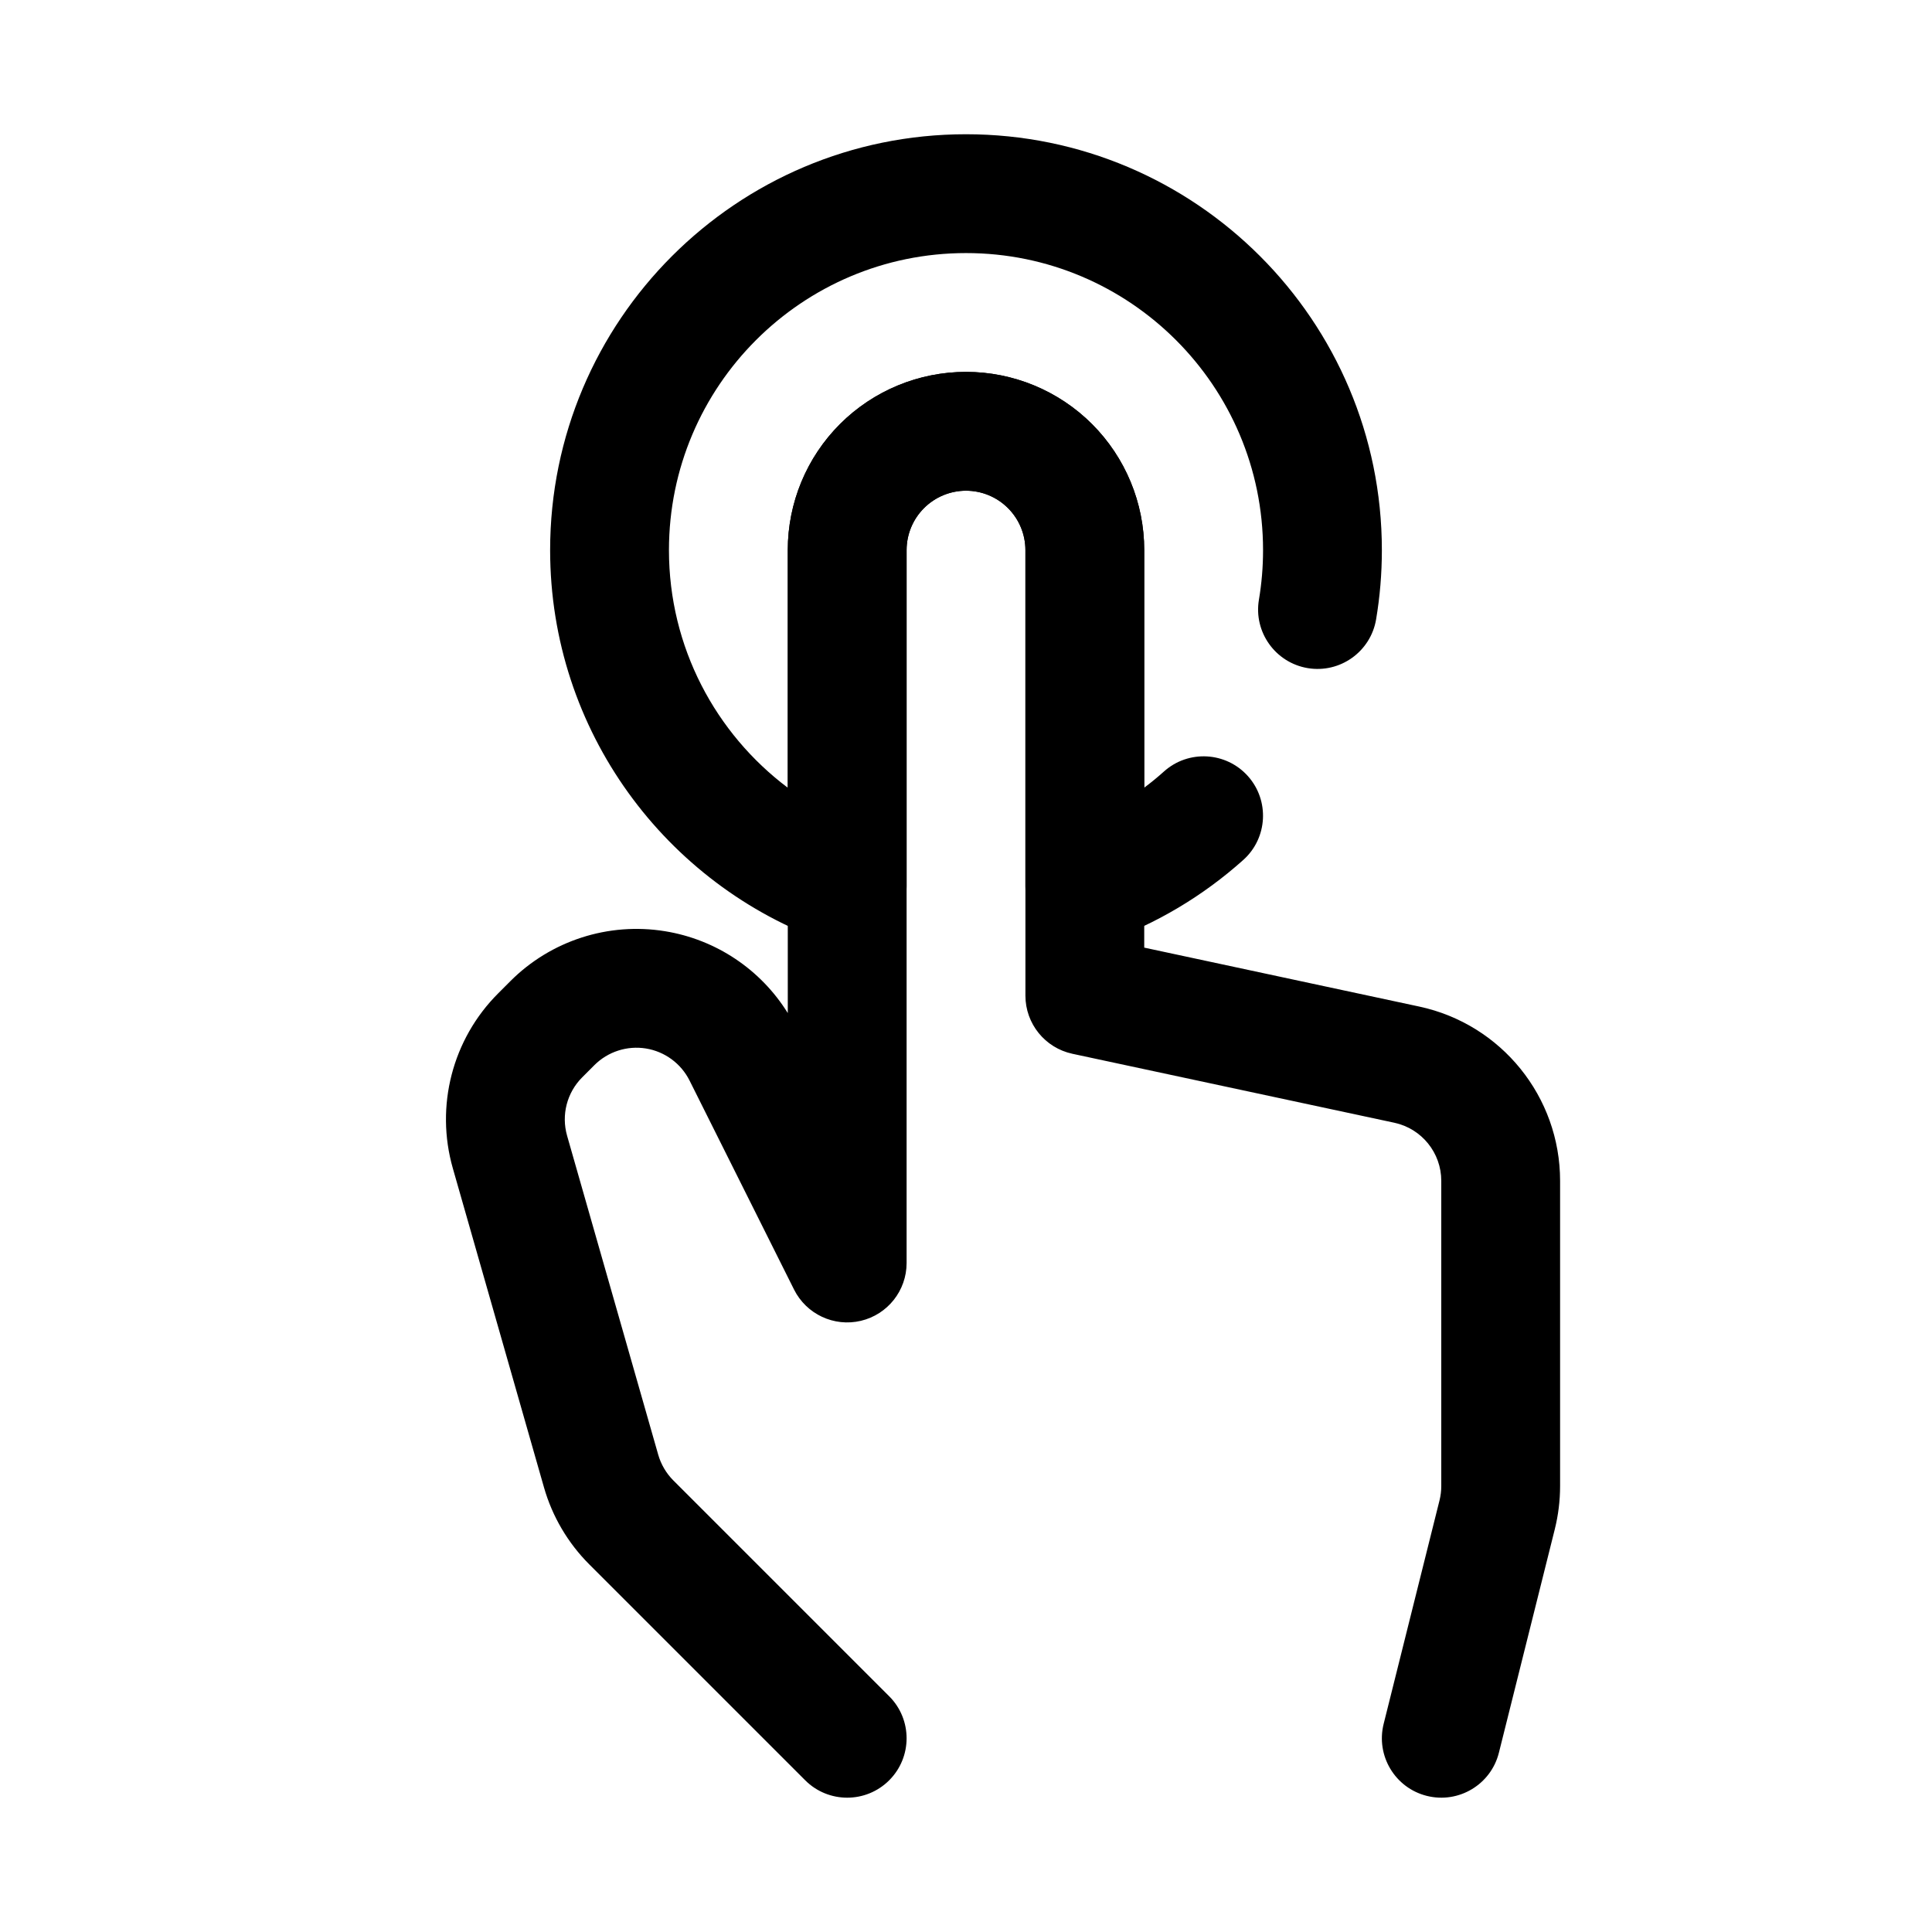
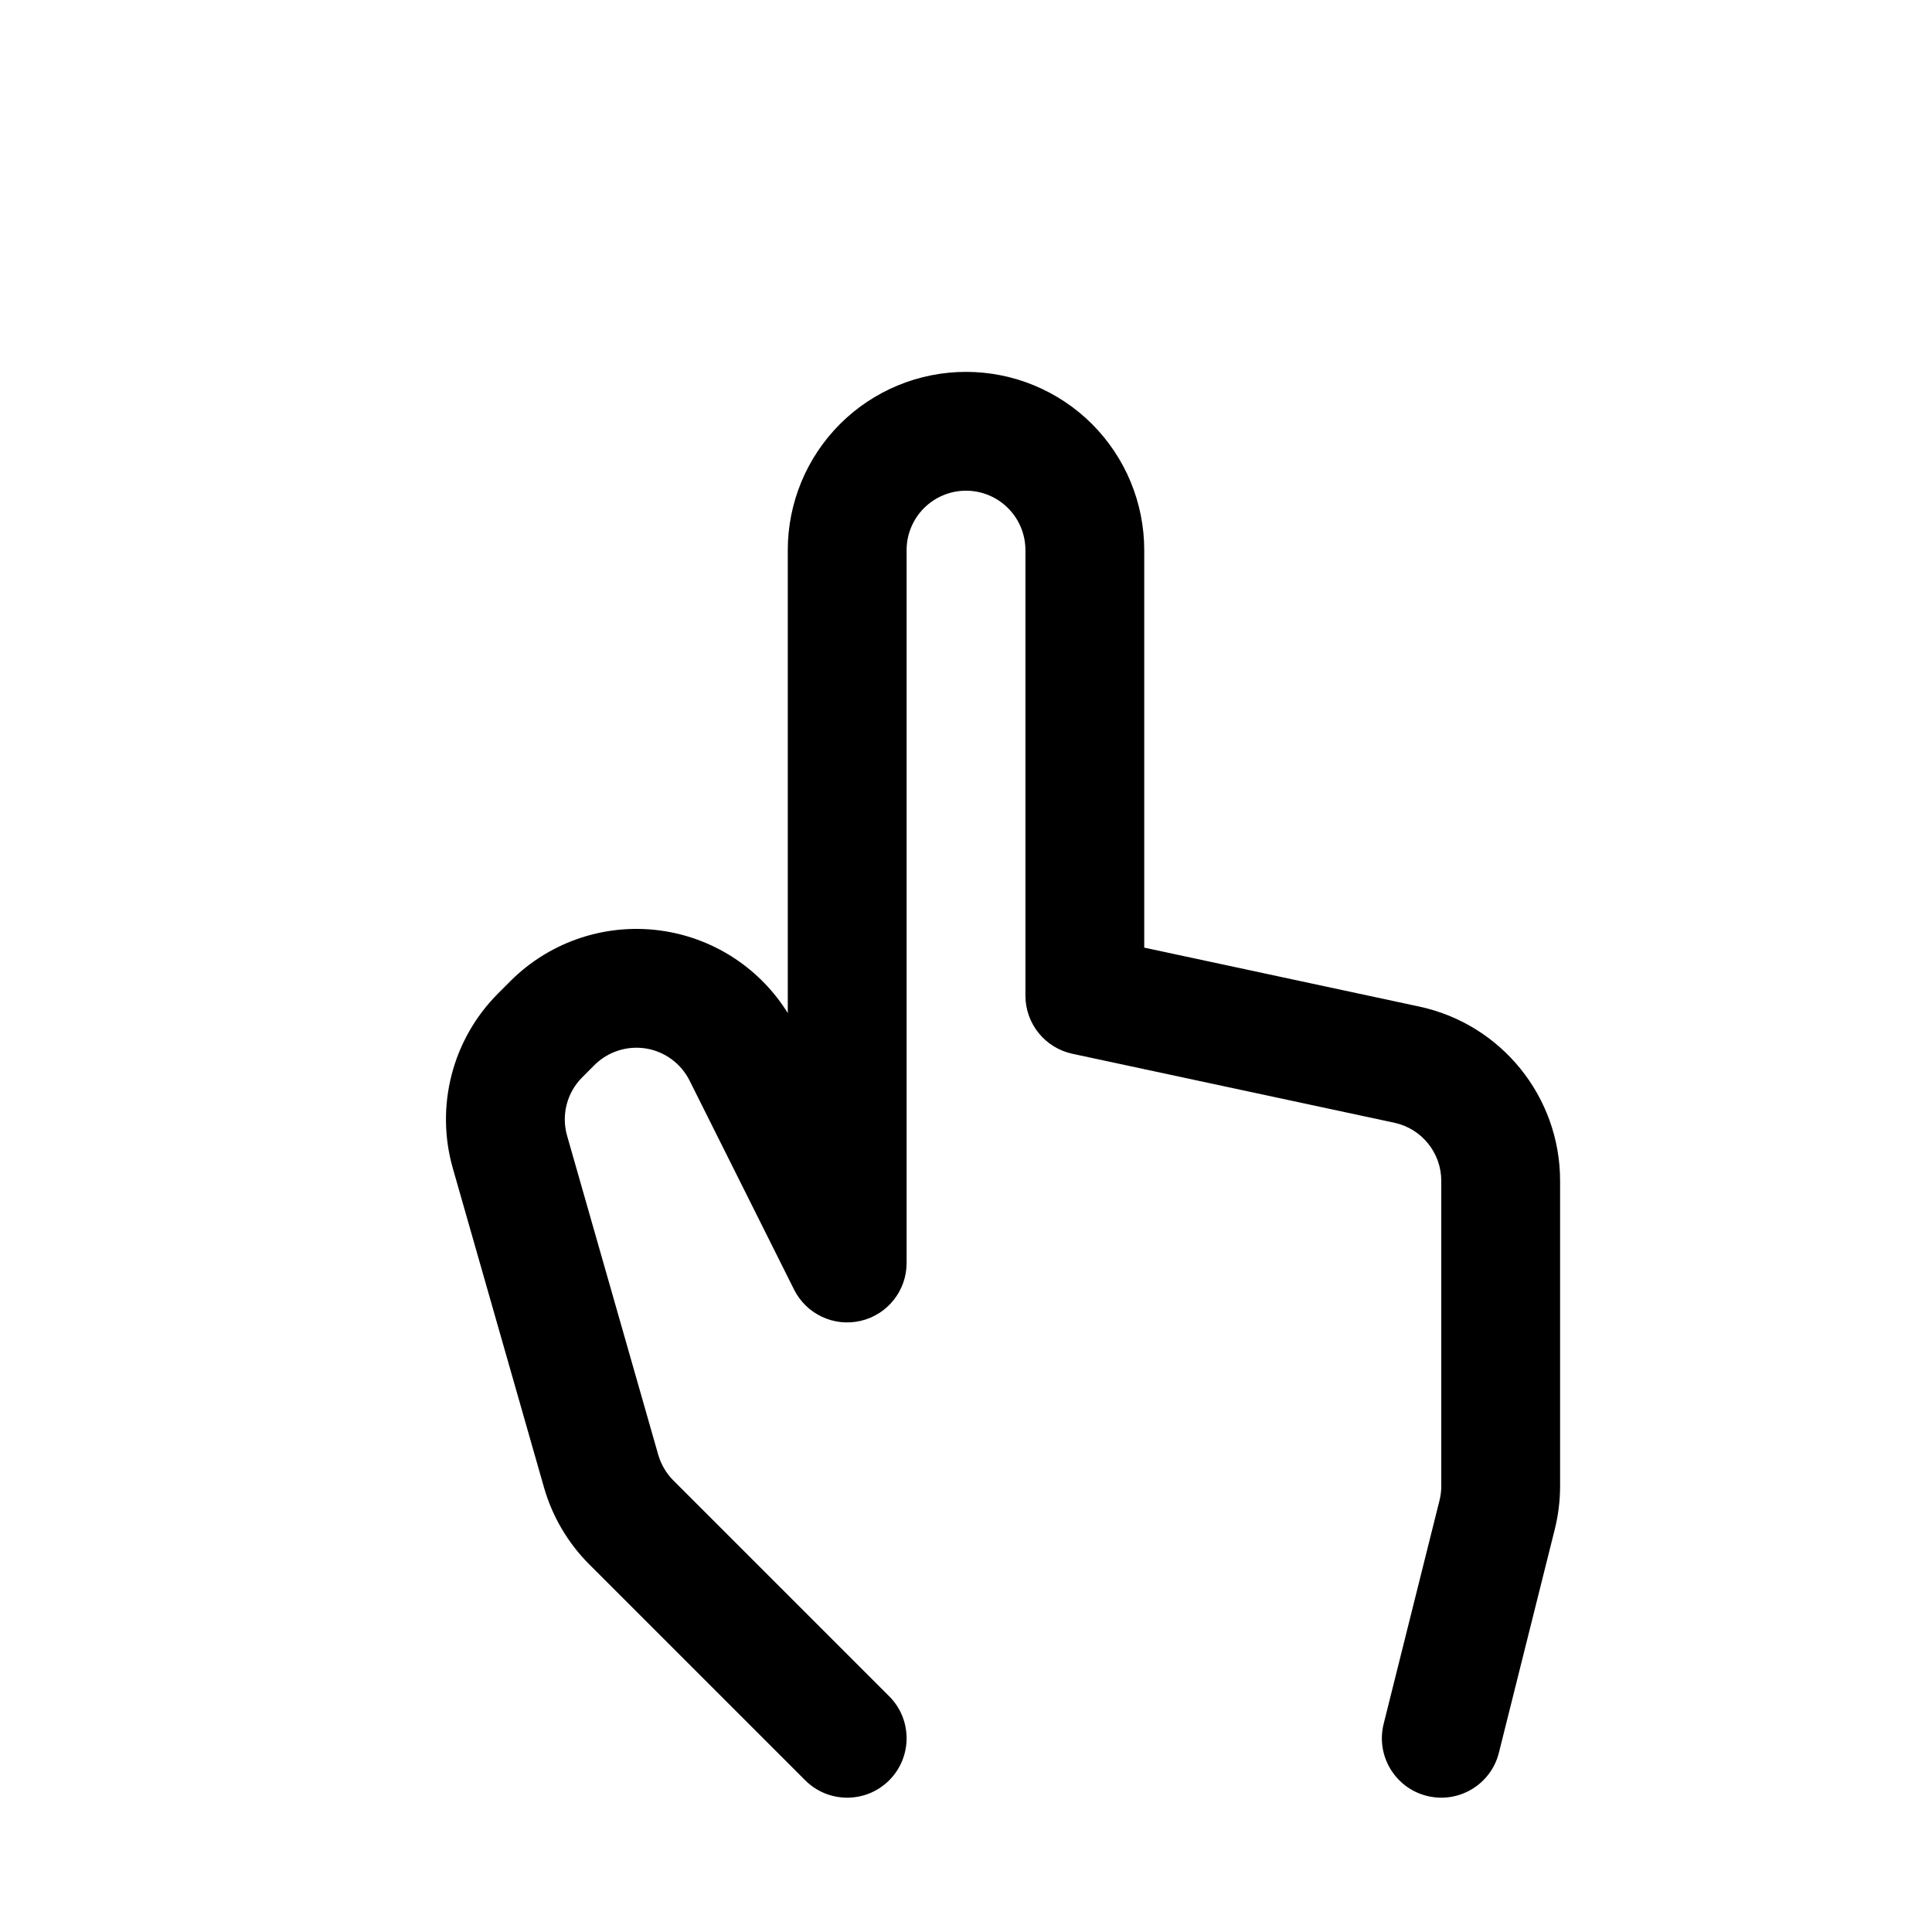
<svg xmlns="http://www.w3.org/2000/svg" fill="#000000" width="800px" height="800px" version="1.1" viewBox="144 144 512 512">
  <g fill-rule="evenodd">
    <path d="m352.77 412.48v-122.7c0-12.523 4.977-24.535 13.832-33.398 8.863-8.859 20.875-13.832 33.402-13.832 12.523 0 24.535 4.973 33.398 13.832 8.855 8.863 13.832 20.875 13.832 33.398v105.35l72.871 15.617c21.781 4.668 37.336 23.91 37.336 46.188v80.875c0 3.859-0.473 7.707-1.406 11.457-3.394 13.57-14.809 59.211-14.809 59.211-2.102 8.434-10.66 13.562-19.09 11.453-8.43-2.102-13.562-10.656-11.453-19.09 0 0 11.406-45.648 14.801-59.211 0.312-1.254 0.469-2.535 0.469-3.82v-80.875c0-7.426-5.188-13.84-12.445-15.398-32.504-6.965-85.316-18.277-85.316-18.277-7.258-1.559-12.445-7.977-12.445-15.398v-118.08c0-4.172-1.66-8.18-4.613-11.129-2.953-2.953-6.957-4.613-11.129-4.613s-8.18 1.66-11.133 4.613c-2.953 2.949-4.613 6.957-4.613 11.129v188.93c0 7.305-5.023 13.641-12.121 15.32-7.109 1.684-14.438-1.75-17.707-8.281 0 0-14.695-29.395-27.691-55.391-2.262-4.523-6.566-7.688-11.559-8.5-4.996-0.805-10.074 0.836-13.656 4.406-1.109 1.113-2.188 2.199-3.242 3.246-4.039 4.047-5.574 9.957-4 15.461 6.957 24.355 19.145 67.027 24.152 84.543 0.738 2.574 2.117 4.914 4.004 6.812 15.559 15.555 57.207 57.203 57.207 57.203 6.148 6.141 6.148 16.121 0 22.262-6.141 6.148-16.121 6.148-22.262 0 0 0-41.652-41.648-57.207-57.203-5.676-5.676-9.816-12.707-12.02-20.422-5.008-17.523-17.191-60.188-24.152-84.555-4.715-16.492-0.117-34.242 12.016-46.363 1.047-1.055 2.133-2.133 3.242-3.246 10.73-10.734 25.977-15.656 40.957-13.223 13.547 2.195 25.387 10.152 32.551 21.695z" />
-     <path d="m447.23 352.74c1.812-1.352 3.559-2.785 5.242-4.297 6.473-5.793 16.438-5.242 22.23 1.227 5.793 6.473 5.25 16.438-1.227 22.23-10.605 9.496-23.051 16.965-36.738 21.805-4.82 1.711-10.164 0.969-14.336-1.98-4.18-2.953-6.66-7.746-6.66-12.855v-89.082c0-4.172-1.66-8.18-4.613-11.129-2.953-2.953-6.957-4.613-11.129-4.613s-8.18 1.66-11.133 4.613c-2.953 2.949-4.613 6.957-4.613 11.129v89.082c0 5.109-2.481 9.902-6.66 12.855-4.172 2.949-9.516 3.691-14.332 1.98-42.785-15.137-73.473-55.969-73.473-103.92 0-60.824 49.383-110.21 110.21-110.21 60.824 0 110.21 49.383 110.21 110.21 0 6.25-0.52 12.383-1.527 18.352-1.441 8.57-9.566 14.359-18.137 12.918-8.566-1.441-14.359-9.566-12.918-18.129 0.723-4.277 1.094-8.668 1.094-13.141 0-43.445-35.273-78.719-78.719-78.719s-78.723 35.273-78.723 78.719c0 25.734 12.375 48.602 31.488 62.969v-62.969c0-12.523 4.977-24.535 13.832-33.398 8.863-8.859 20.875-13.832 33.402-13.832 12.523 0 24.535 4.973 33.398 13.832 8.855 8.863 13.832 20.875 13.832 33.398z" />
  </g>
</svg>